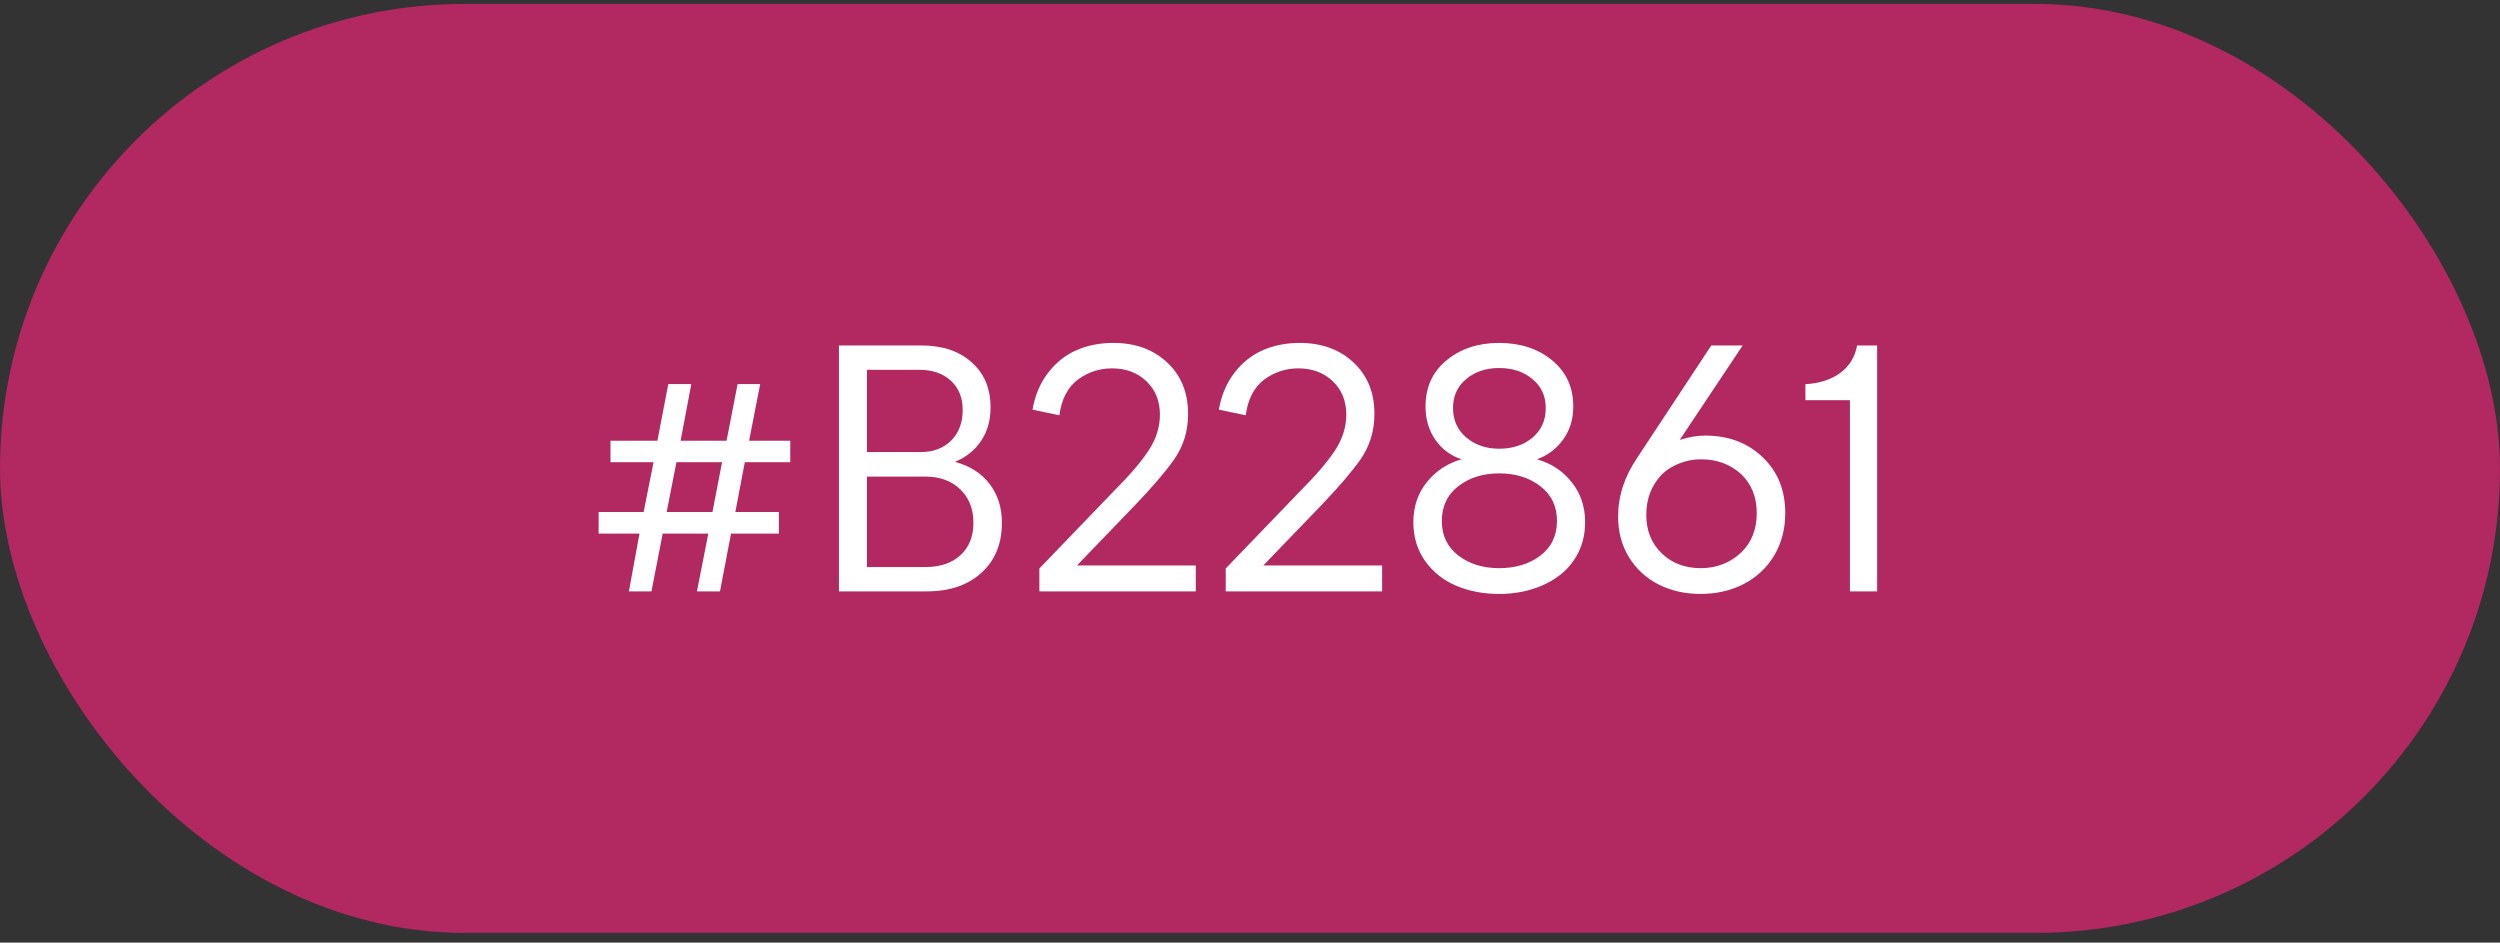
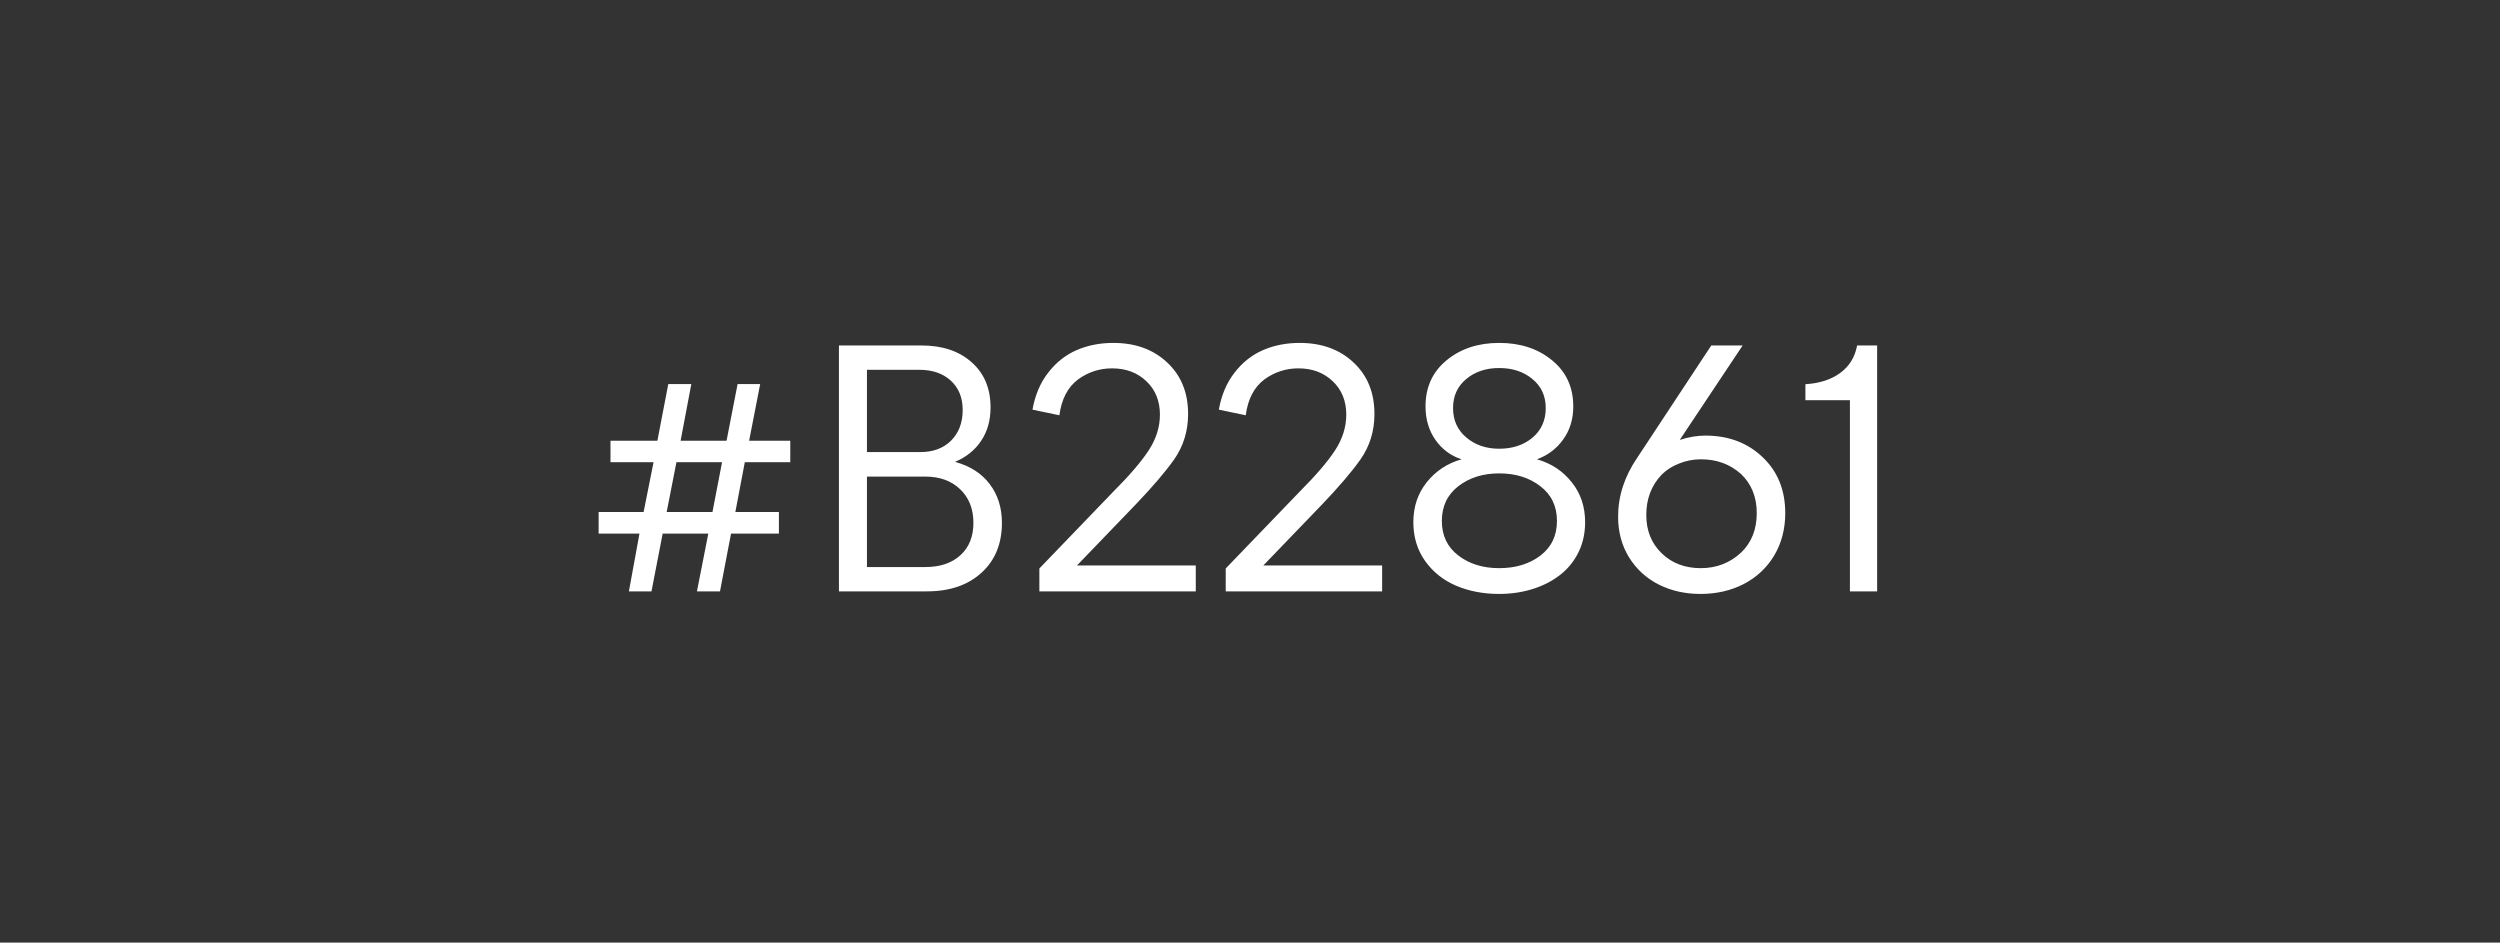
<svg xmlns="http://www.w3.org/2000/svg" width="183" height="69" viewBox="0 0 183 69" fill="none">
  <rect x="0" y="0" width="183" height="69" fill="#333333" stroke="none" />
-   <rect y="0.288" width="183" height="68" rx="34" fill="#B22861" />
  <path d="M54.52 33.831L53.828 37.476H57.016V39.058H53.512L52.703 43.288H51.016L51.848 39.058H48.508L47.688 43.288H46.035L46.809 39.058H43.82V37.476H47.113L47.84 33.831H44.688V32.261H48.121L48.918 28.112H50.605L49.82 32.261H53.184L53.992 28.112H55.645L54.836 32.261H57.848V33.831H54.52ZM48.801 37.476H52.152L52.855 33.831H49.516L48.801 37.476ZM67.844 43.288H61.41V25.288H67.445C68.984 25.288 70.211 25.698 71.125 26.519C72.047 27.331 72.508 28.433 72.508 29.823C72.508 30.776 72.277 31.593 71.816 32.273C71.363 32.952 70.727 33.464 69.906 33.808C71 34.105 71.844 34.644 72.438 35.425C73.039 36.206 73.34 37.155 73.34 38.273C73.34 39.804 72.84 41.023 71.84 41.929C70.848 42.835 69.516 43.288 67.844 43.288ZM67.293 27.069H63.461V33.093H67.363C68.309 33.093 69.062 32.812 69.625 32.249C70.188 31.679 70.469 30.933 70.469 30.011C70.469 29.112 70.18 28.398 69.602 27.866C69.023 27.335 68.254 27.069 67.293 27.069ZM67.727 34.886H63.461V41.507H67.75C68.82 41.507 69.672 41.218 70.305 40.64C70.938 40.062 71.254 39.273 71.254 38.273C71.254 37.249 70.93 36.429 70.281 35.812C69.641 35.194 68.789 34.886 67.727 34.886ZM78.836 41.39H87.531V43.288H76.082V41.612L81.496 35.987C82.676 34.808 83.539 33.8 84.086 32.964C84.633 32.128 84.906 31.257 84.906 30.351C84.906 29.351 84.578 28.538 83.922 27.913C83.266 27.28 82.426 26.964 81.402 26.964C80.496 26.964 79.672 27.23 78.93 27.761C78.164 28.331 77.703 29.21 77.547 30.398L75.578 29.987C75.766 28.925 76.148 28.023 76.727 27.28C77.305 26.53 78 25.98 78.812 25.628C79.625 25.276 80.519 25.101 81.496 25.101C83.106 25.101 84.418 25.577 85.434 26.53C86.457 27.483 86.969 28.741 86.969 30.304C86.969 31.554 86.625 32.667 85.938 33.644C85.297 34.55 84.356 35.651 83.113 36.948L78.836 41.39ZM92.477 41.39H101.172V43.288H89.723V41.612L95.137 35.987C96.316 34.808 97.18 33.8 97.727 32.964C98.273 32.128 98.547 31.257 98.547 30.351C98.547 29.351 98.219 28.538 97.562 27.913C96.906 27.28 96.066 26.964 95.043 26.964C94.137 26.964 93.312 27.23 92.57 27.761C91.805 28.331 91.344 29.21 91.188 30.398L89.219 29.987C89.406 28.925 89.789 28.023 90.367 27.28C90.945 26.53 91.641 25.98 92.453 25.628C93.266 25.276 94.16 25.101 95.137 25.101C96.746 25.101 98.059 25.577 99.074 26.53C100.098 27.483 100.609 28.741 100.609 30.304C100.609 31.554 100.266 32.667 99.578 33.644C98.938 34.55 97.996 35.651 96.754 36.948L92.477 41.39ZM109.738 43.476C108.582 43.476 107.535 43.276 106.598 42.878C105.66 42.48 104.902 41.878 104.324 41.073C103.746 40.261 103.457 39.312 103.457 38.226C103.457 37.093 103.785 36.116 104.441 35.296C105.098 34.476 105.945 33.917 106.984 33.62C106.195 33.362 105.559 32.89 105.074 32.202C104.59 31.507 104.348 30.69 104.348 29.753C104.348 28.347 104.859 27.222 105.883 26.378C106.914 25.526 108.199 25.101 109.738 25.101C111.293 25.101 112.586 25.526 113.617 26.378C114.648 27.222 115.164 28.347 115.164 29.753C115.164 30.683 114.918 31.487 114.426 32.167C113.941 32.847 113.301 33.331 112.504 33.62C113.551 33.917 114.398 34.476 115.047 35.296C115.703 36.108 116.031 37.085 116.031 38.226C116.031 39.046 115.863 39.792 115.527 40.464C115.191 41.128 114.734 41.679 114.156 42.116C113.586 42.554 112.922 42.89 112.164 43.124C111.406 43.358 110.598 43.476 109.738 43.476ZM113.148 29.87C113.148 28.987 112.824 28.28 112.176 27.749C111.535 27.21 110.723 26.94 109.738 26.94C108.77 26.94 107.965 27.21 107.324 27.749C106.684 28.28 106.363 28.987 106.363 29.87C106.363 30.761 106.688 31.48 107.336 32.026C107.984 32.573 108.785 32.847 109.738 32.847C110.723 32.847 111.535 32.577 112.176 32.038C112.824 31.491 113.148 30.769 113.148 29.87ZM112.75 40.675C113.562 40.058 113.969 39.21 113.969 38.132C113.969 37.054 113.562 36.206 112.75 35.589C111.945 34.964 110.941 34.651 109.738 34.651C108.559 34.651 107.562 34.964 106.75 35.589C105.945 36.214 105.543 37.062 105.543 38.132C105.543 39.202 105.945 40.046 106.75 40.663C107.555 41.28 108.551 41.589 109.738 41.589C110.941 41.589 111.945 41.284 112.75 40.675ZM124.469 43.476C123.344 43.476 122.324 43.245 121.41 42.784C120.504 42.323 119.781 41.659 119.242 40.792C118.711 39.925 118.445 38.933 118.445 37.815C118.445 36.315 118.91 34.882 119.84 33.515L125.266 25.288H127.562L122.957 32.202C123.605 31.991 124.23 31.886 124.832 31.886C126.527 31.886 127.926 32.413 129.027 33.468C130.129 34.515 130.68 35.878 130.68 37.558C130.68 38.722 130.41 39.757 129.871 40.663C129.332 41.562 128.59 42.257 127.645 42.749C126.707 43.233 125.648 43.476 124.469 43.476ZM124.492 41.589C125.641 41.589 126.625 41.21 127.445 40.452C128.211 39.718 128.594 38.753 128.594 37.558C128.594 36.386 128.211 35.433 127.445 34.698C126.641 33.98 125.664 33.62 124.516 33.62C123.961 33.62 123.43 33.722 122.922 33.925C122.414 34.12 121.984 34.394 121.633 34.745C120.883 35.534 120.508 36.519 120.508 37.698C120.508 38.839 120.883 39.773 121.633 40.499C122.383 41.226 123.336 41.589 124.492 41.589ZM137.406 43.288H135.414V29.296H132.156V28.124C133.188 28.061 134.035 27.788 134.699 27.304C135.371 26.811 135.785 26.14 135.941 25.288H137.406V43.288Z" fill="white" />
</svg>